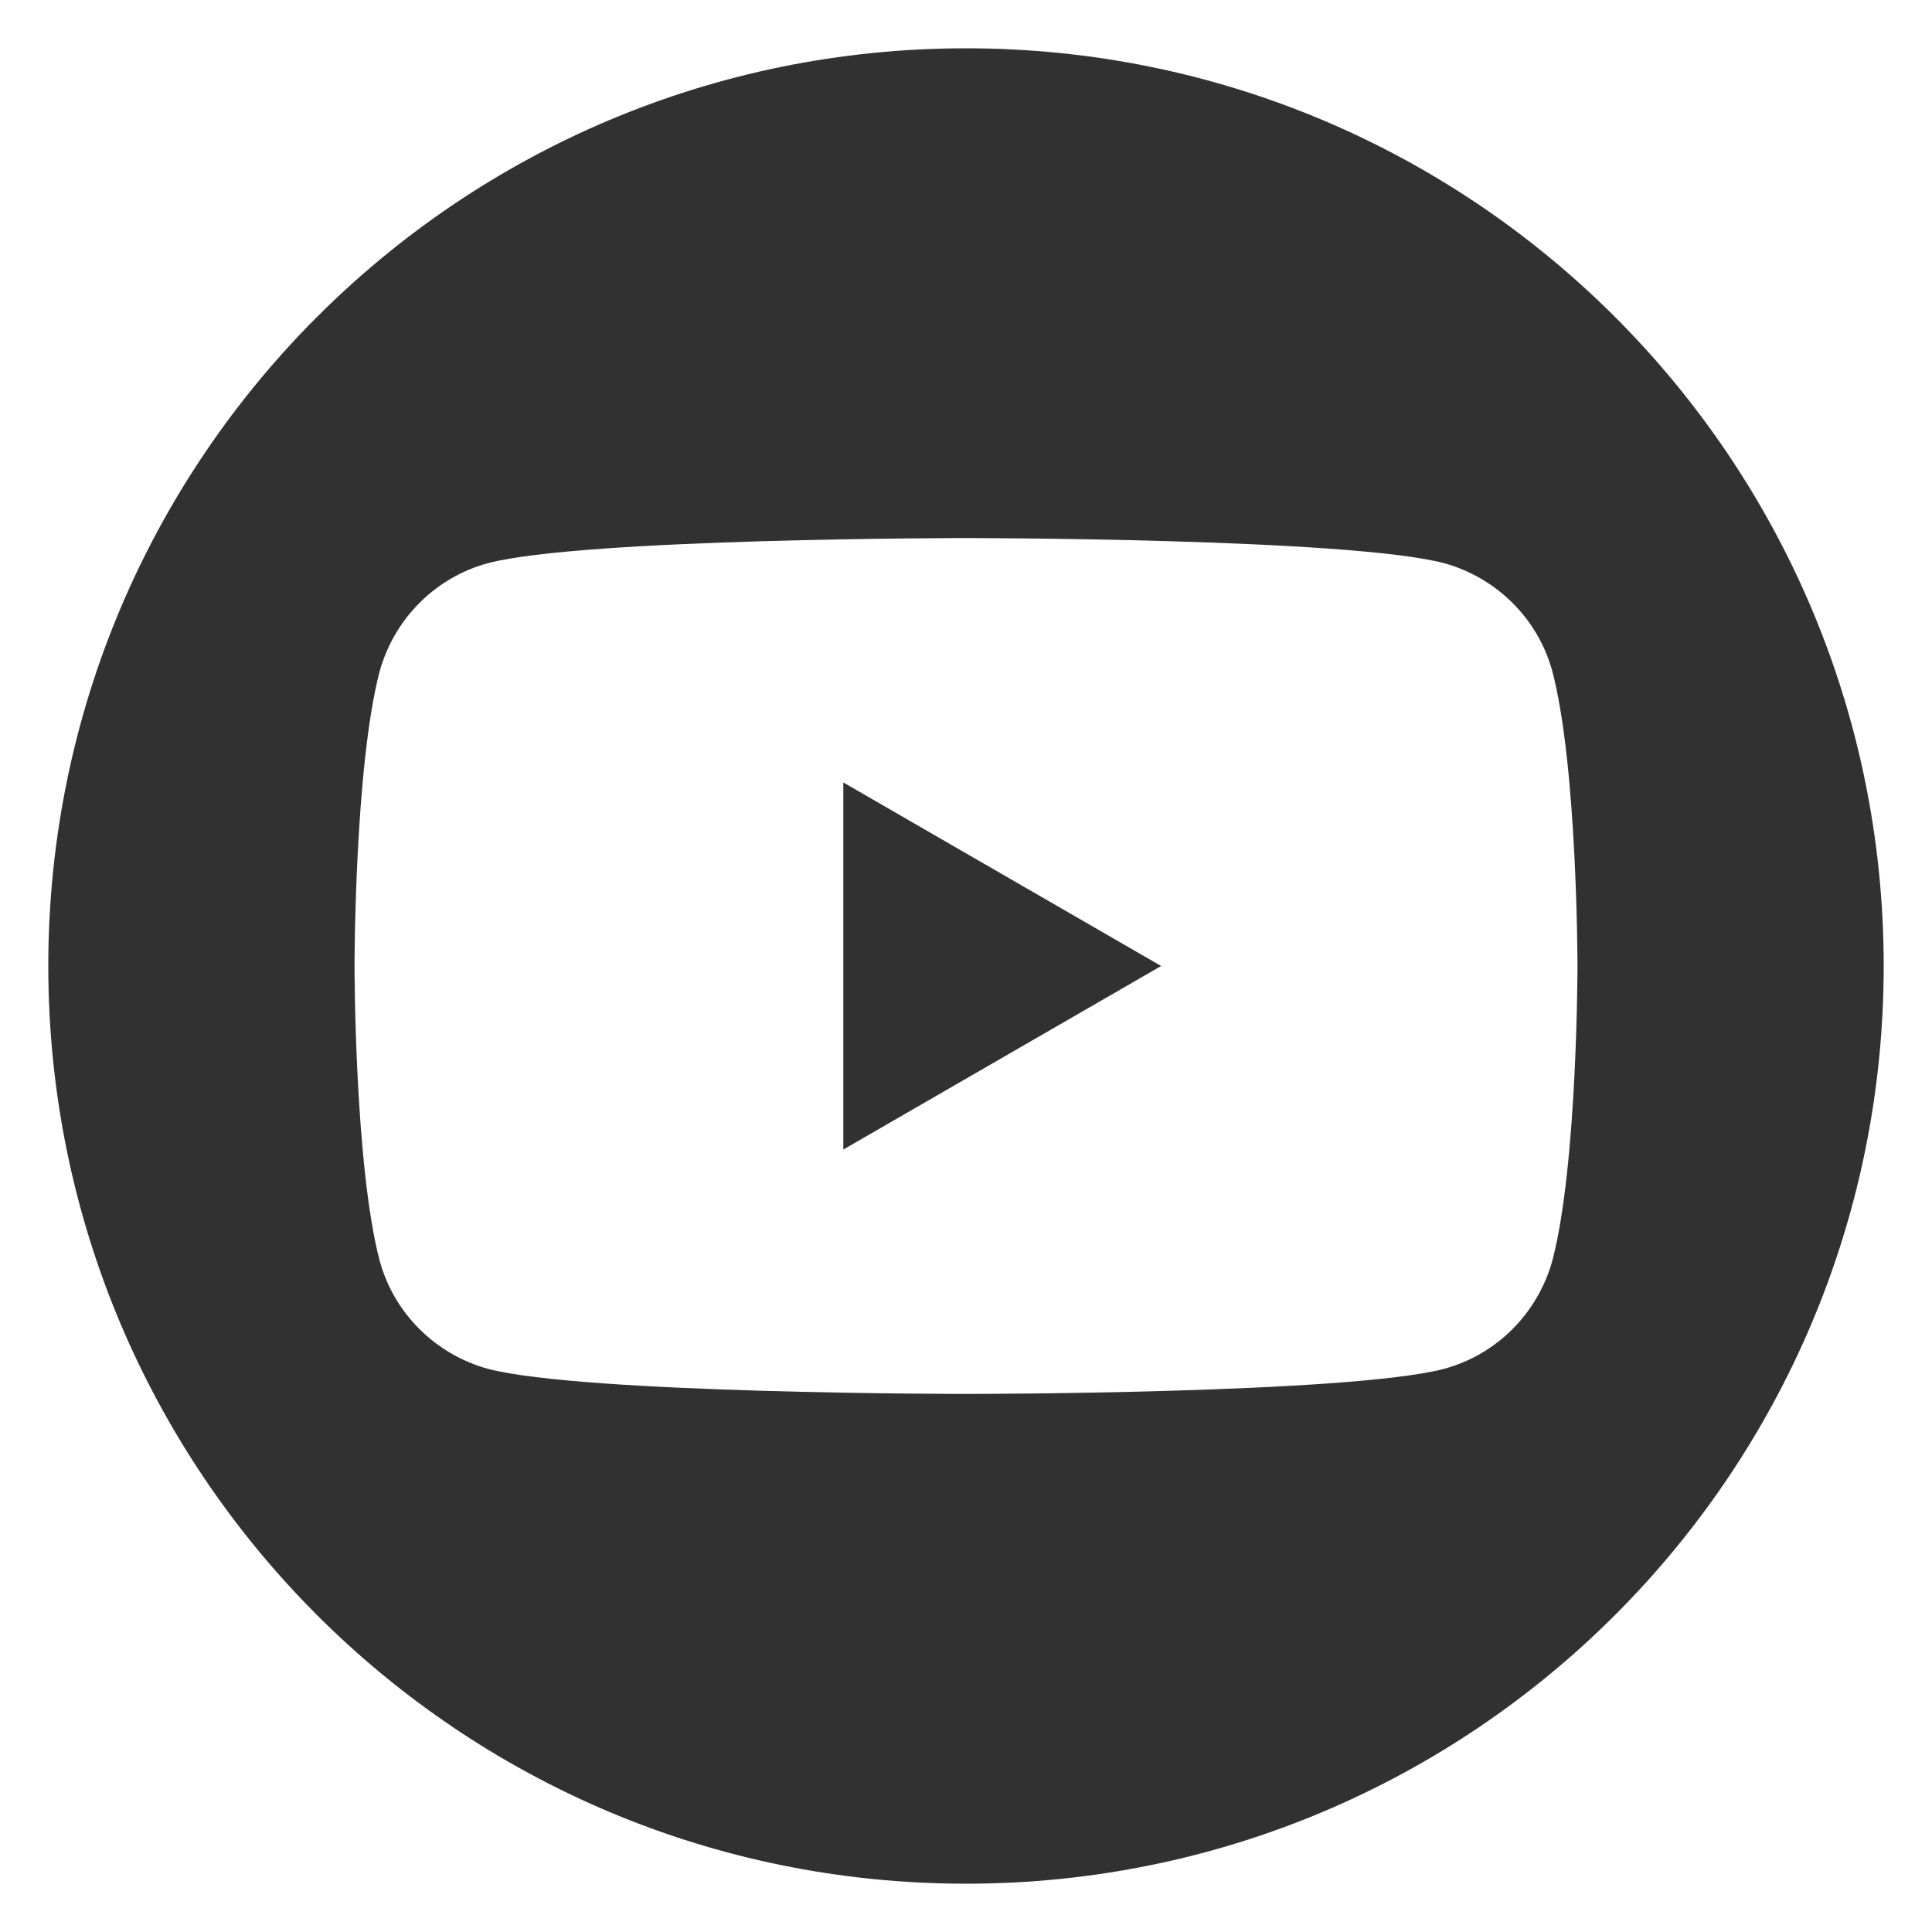
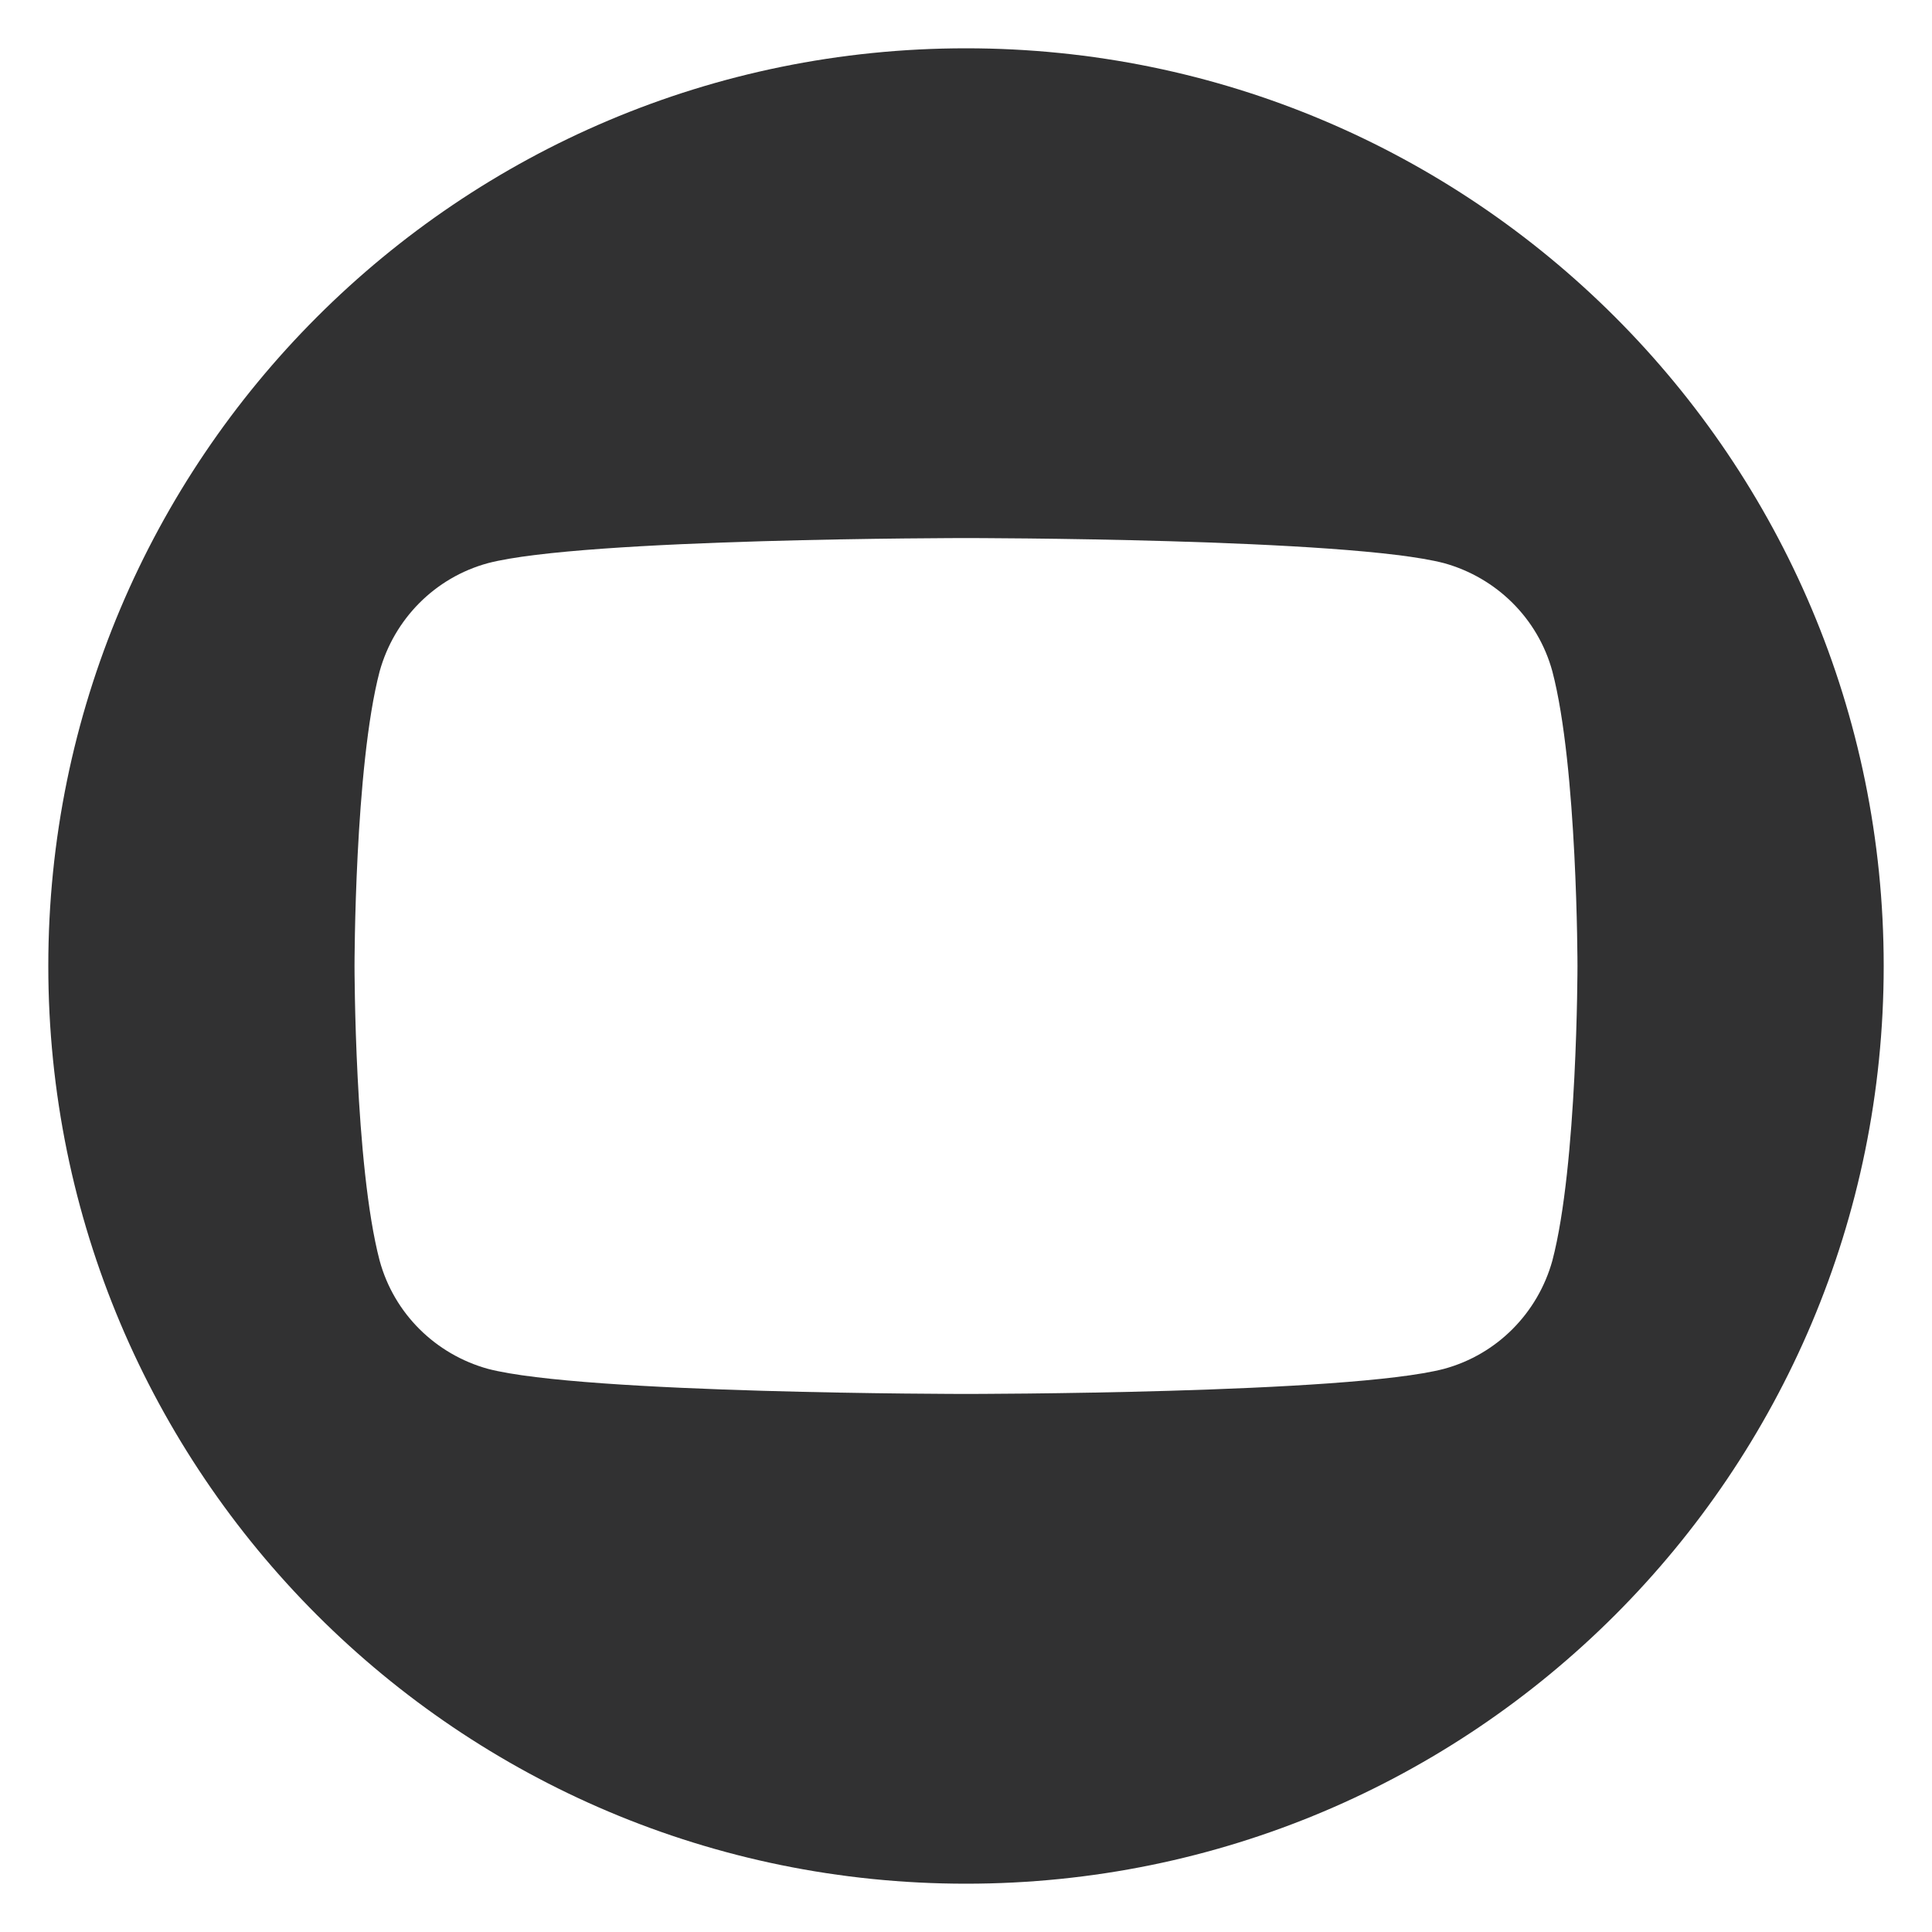
<svg xmlns="http://www.w3.org/2000/svg" version="1.0" id="Layer_1" x="0px" y="0px" viewBox="0 0 200 200" style="enable-background:new 0 0 200 200;" xml:space="preserve">
  <style type="text/css">
	.st0{fill:#313132;}
</style>
  <g>
-     <polygon class="st0" points="87.3,119 120.2,100 87.3,81  " />
    <path class="st0" d="M100,5C47.5,5,5,47.5,5,100s42.5,95,95,95s95-42.5,95-95S152.5,5,100,5z M160.7,130.5   c-1.5,5.4-5.7,9.7-11.2,11.2c-9.9,2.6-49.5,2.6-49.5,2.6s-39.6,0-49.5-2.6c-5.4-1.5-9.7-5.7-11.2-11.2c-2.6-9.9-2.6-30.5-2.6-30.5   s0-20.6,2.6-30.5c1.5-5.4,5.7-9.7,11.2-11.2c9.9-2.6,49.5-2.6,49.5-2.6s39.6,0,49.5,2.6c5.4,1.5,9.7,5.7,11.2,11.2   c2.6,9.9,2.6,30.5,2.6,30.5S163.3,120.6,160.7,130.5z" />
  </g>
</svg>